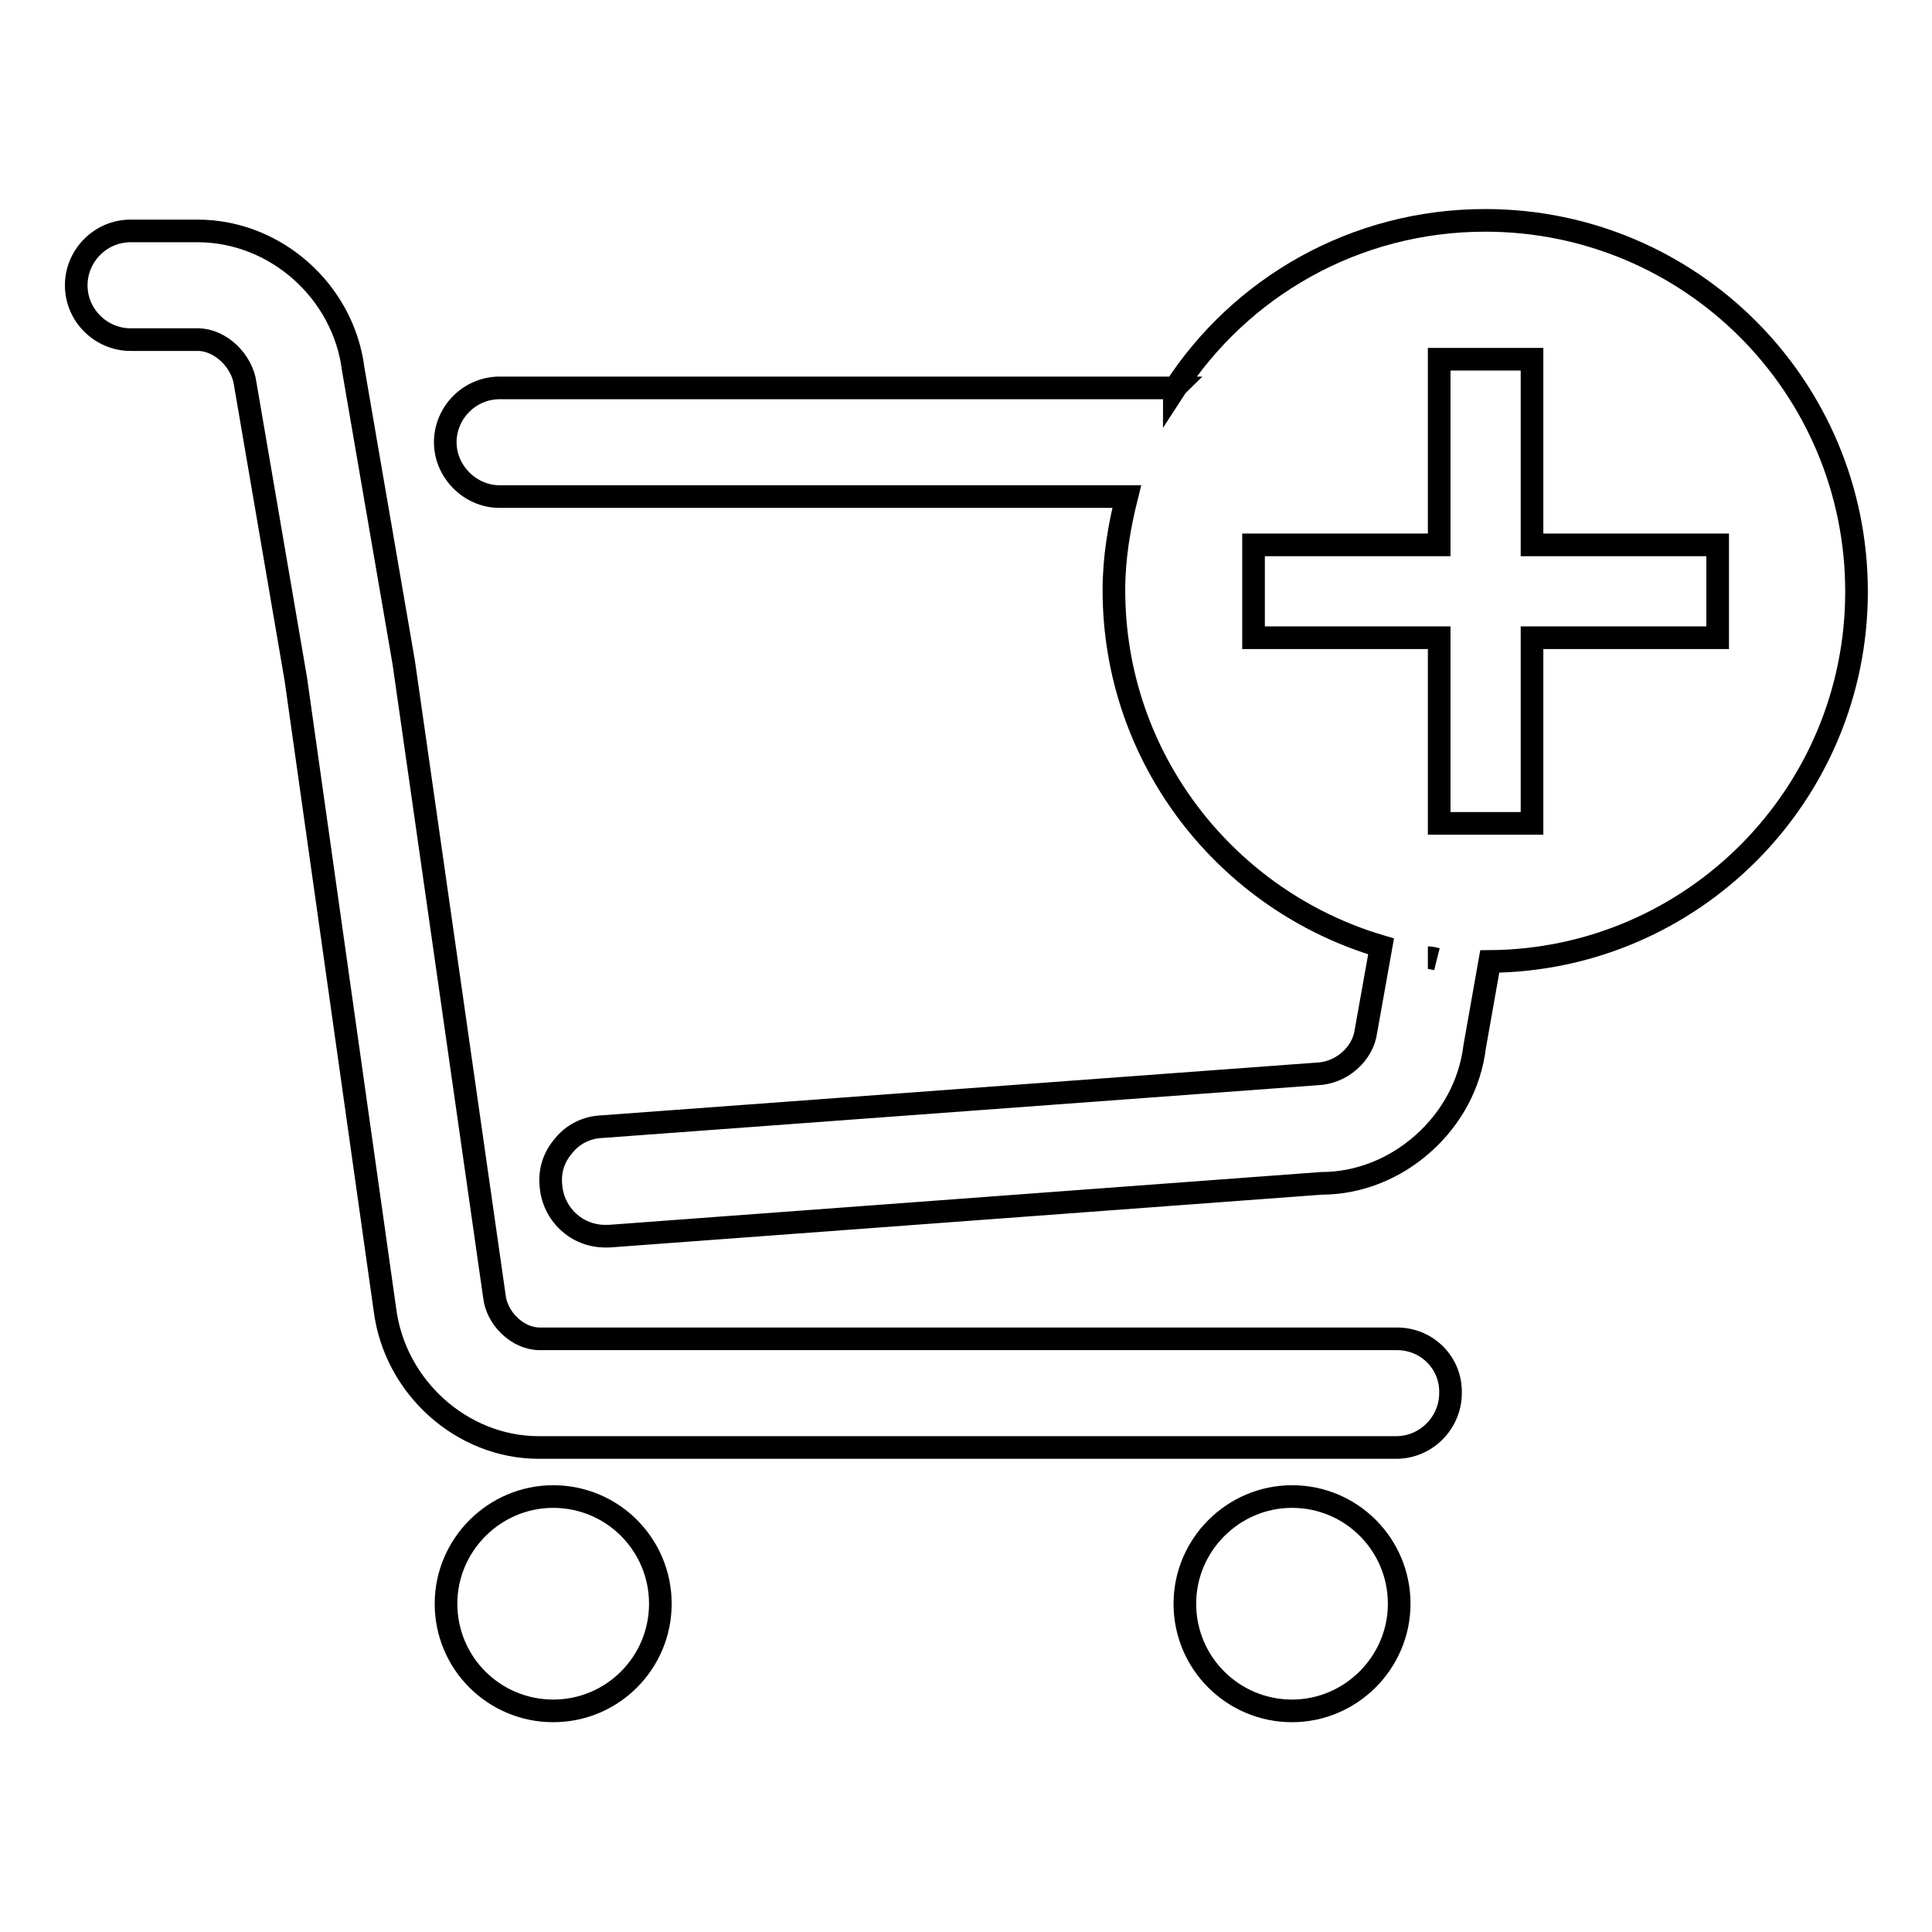
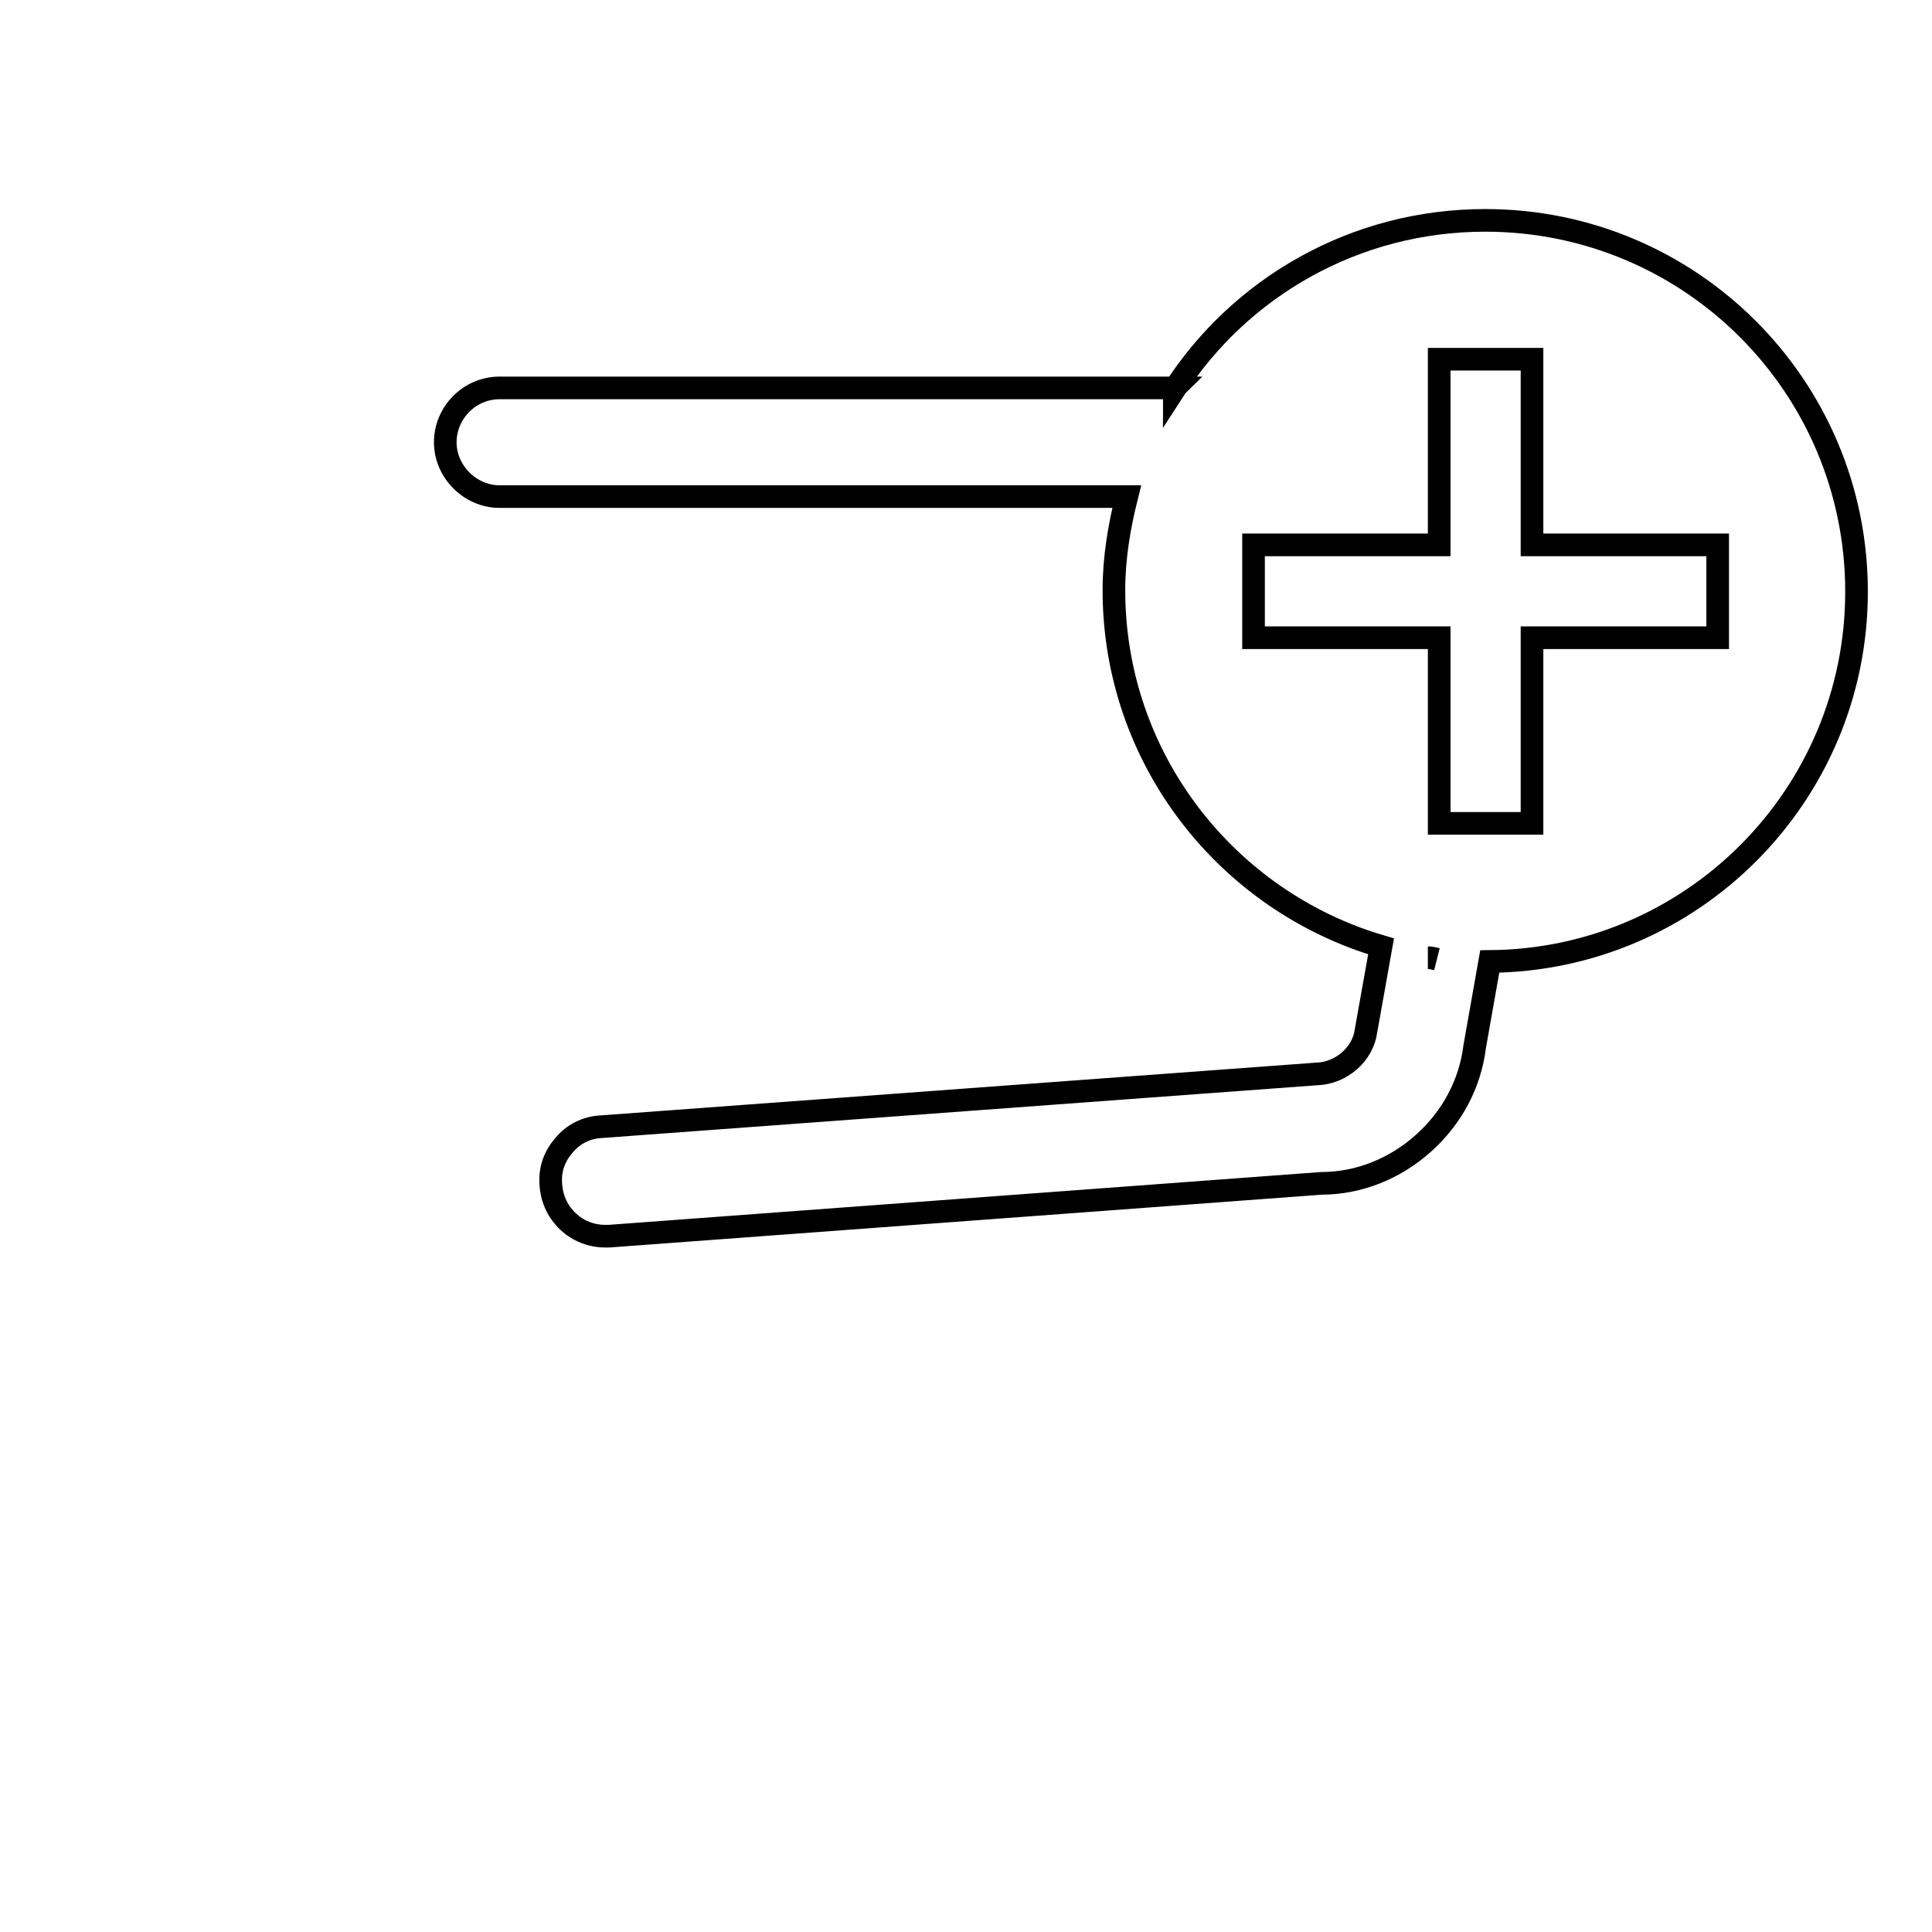
<svg xmlns="http://www.w3.org/2000/svg" version="1.1" x="0px" y="0px" viewBox="0 0 256 256" enable-background="new 0 0 256 256" xml:space="preserve">
  <g>
    <g>
      <path stroke-width="3" fill-opacity="0" stroke="#000000" d="M246,78.4c0-27.2-22-49.2-49.2-49.2c-17.3,0-32.5,8.9-41.2,22.4c0,0,0-0.1,0.1-0.2H66.2c-4,0-7.2,3.3-7.2,7.2s3.3,7.2,7.2,7.2h83.1l0,0c-1,4-1.7,8.1-1.7,12.4c0,22.4,15,41.2,35.4,47.2l0,0l-2,11.2c-0.4,3.1-3.3,5.6-6.5,5.7l-94.9,7c-1.9,0.1-3.7,1-4.9,2.5c-1.3,1.5-1.9,3.3-1.7,5.3c0.3,3.8,3.4,6.7,7.2,6.7l0.5,0l94.4-7c4.9,0,9.7-1.9,13.5-5.3c3.8-3.4,6.2-7.9,6.8-12.8l2-11.3C224.3,127.2,246,105.3,246,78.4z M189.2,126.9c0.4,0,0.8,0.1,1.2,0.2C190,127,189.6,126.9,189.2,126.9z M227.6,84.5H203v24.6h-12.3V84.5h-24.6V72.2h24.6V47.6H203v24.6h24.6V84.5L227.6,84.5z" />
-       <path stroke-width="3" fill-opacity="0" stroke="#000000" d="M73.3,198.3c-7.8,0-14.2,6.4-14.2,14.2c0,7.9,6.4,14.2,14.2,14.2c7.9,0,14.2-6.4,14.2-14.2C87.5,204.7,81.2,198.3,73.3,198.3z" />
-       <path stroke-width="3" fill-opacity="0" stroke="#000000" d="M185.1,177.4H71.5c-2.9,0-5.7-2.7-6-5.7L53.5,87.8l-6.7-38.9c-1.3-10.3-10.3-18.3-20.6-18.3h-8.9c-4,0-7.2,3.3-7.2,7.2c0,4,3.3,7.2,7.2,7.2h8.9c3,0,5.9,2.8,6.3,5.9L39.2,90l11.8,83.5c1.3,10.3,10.2,18.3,20.4,18.3h113.6c4,0,7.2-3.3,7.2-7.2C192.3,180.6,189.1,177.4,185.1,177.4z" />
-       <path stroke-width="3" fill-opacity="0" stroke="#000000" d="M171.2,198.3c-7.8,0-14.2,6.4-14.2,14.2c0,7.9,6.4,14.2,14.2,14.2c7.8,0,14.2-6.4,14.2-14.2C185.4,204.7,179.1,198.3,171.2,198.3z" />
    </g>
  </g>
</svg>